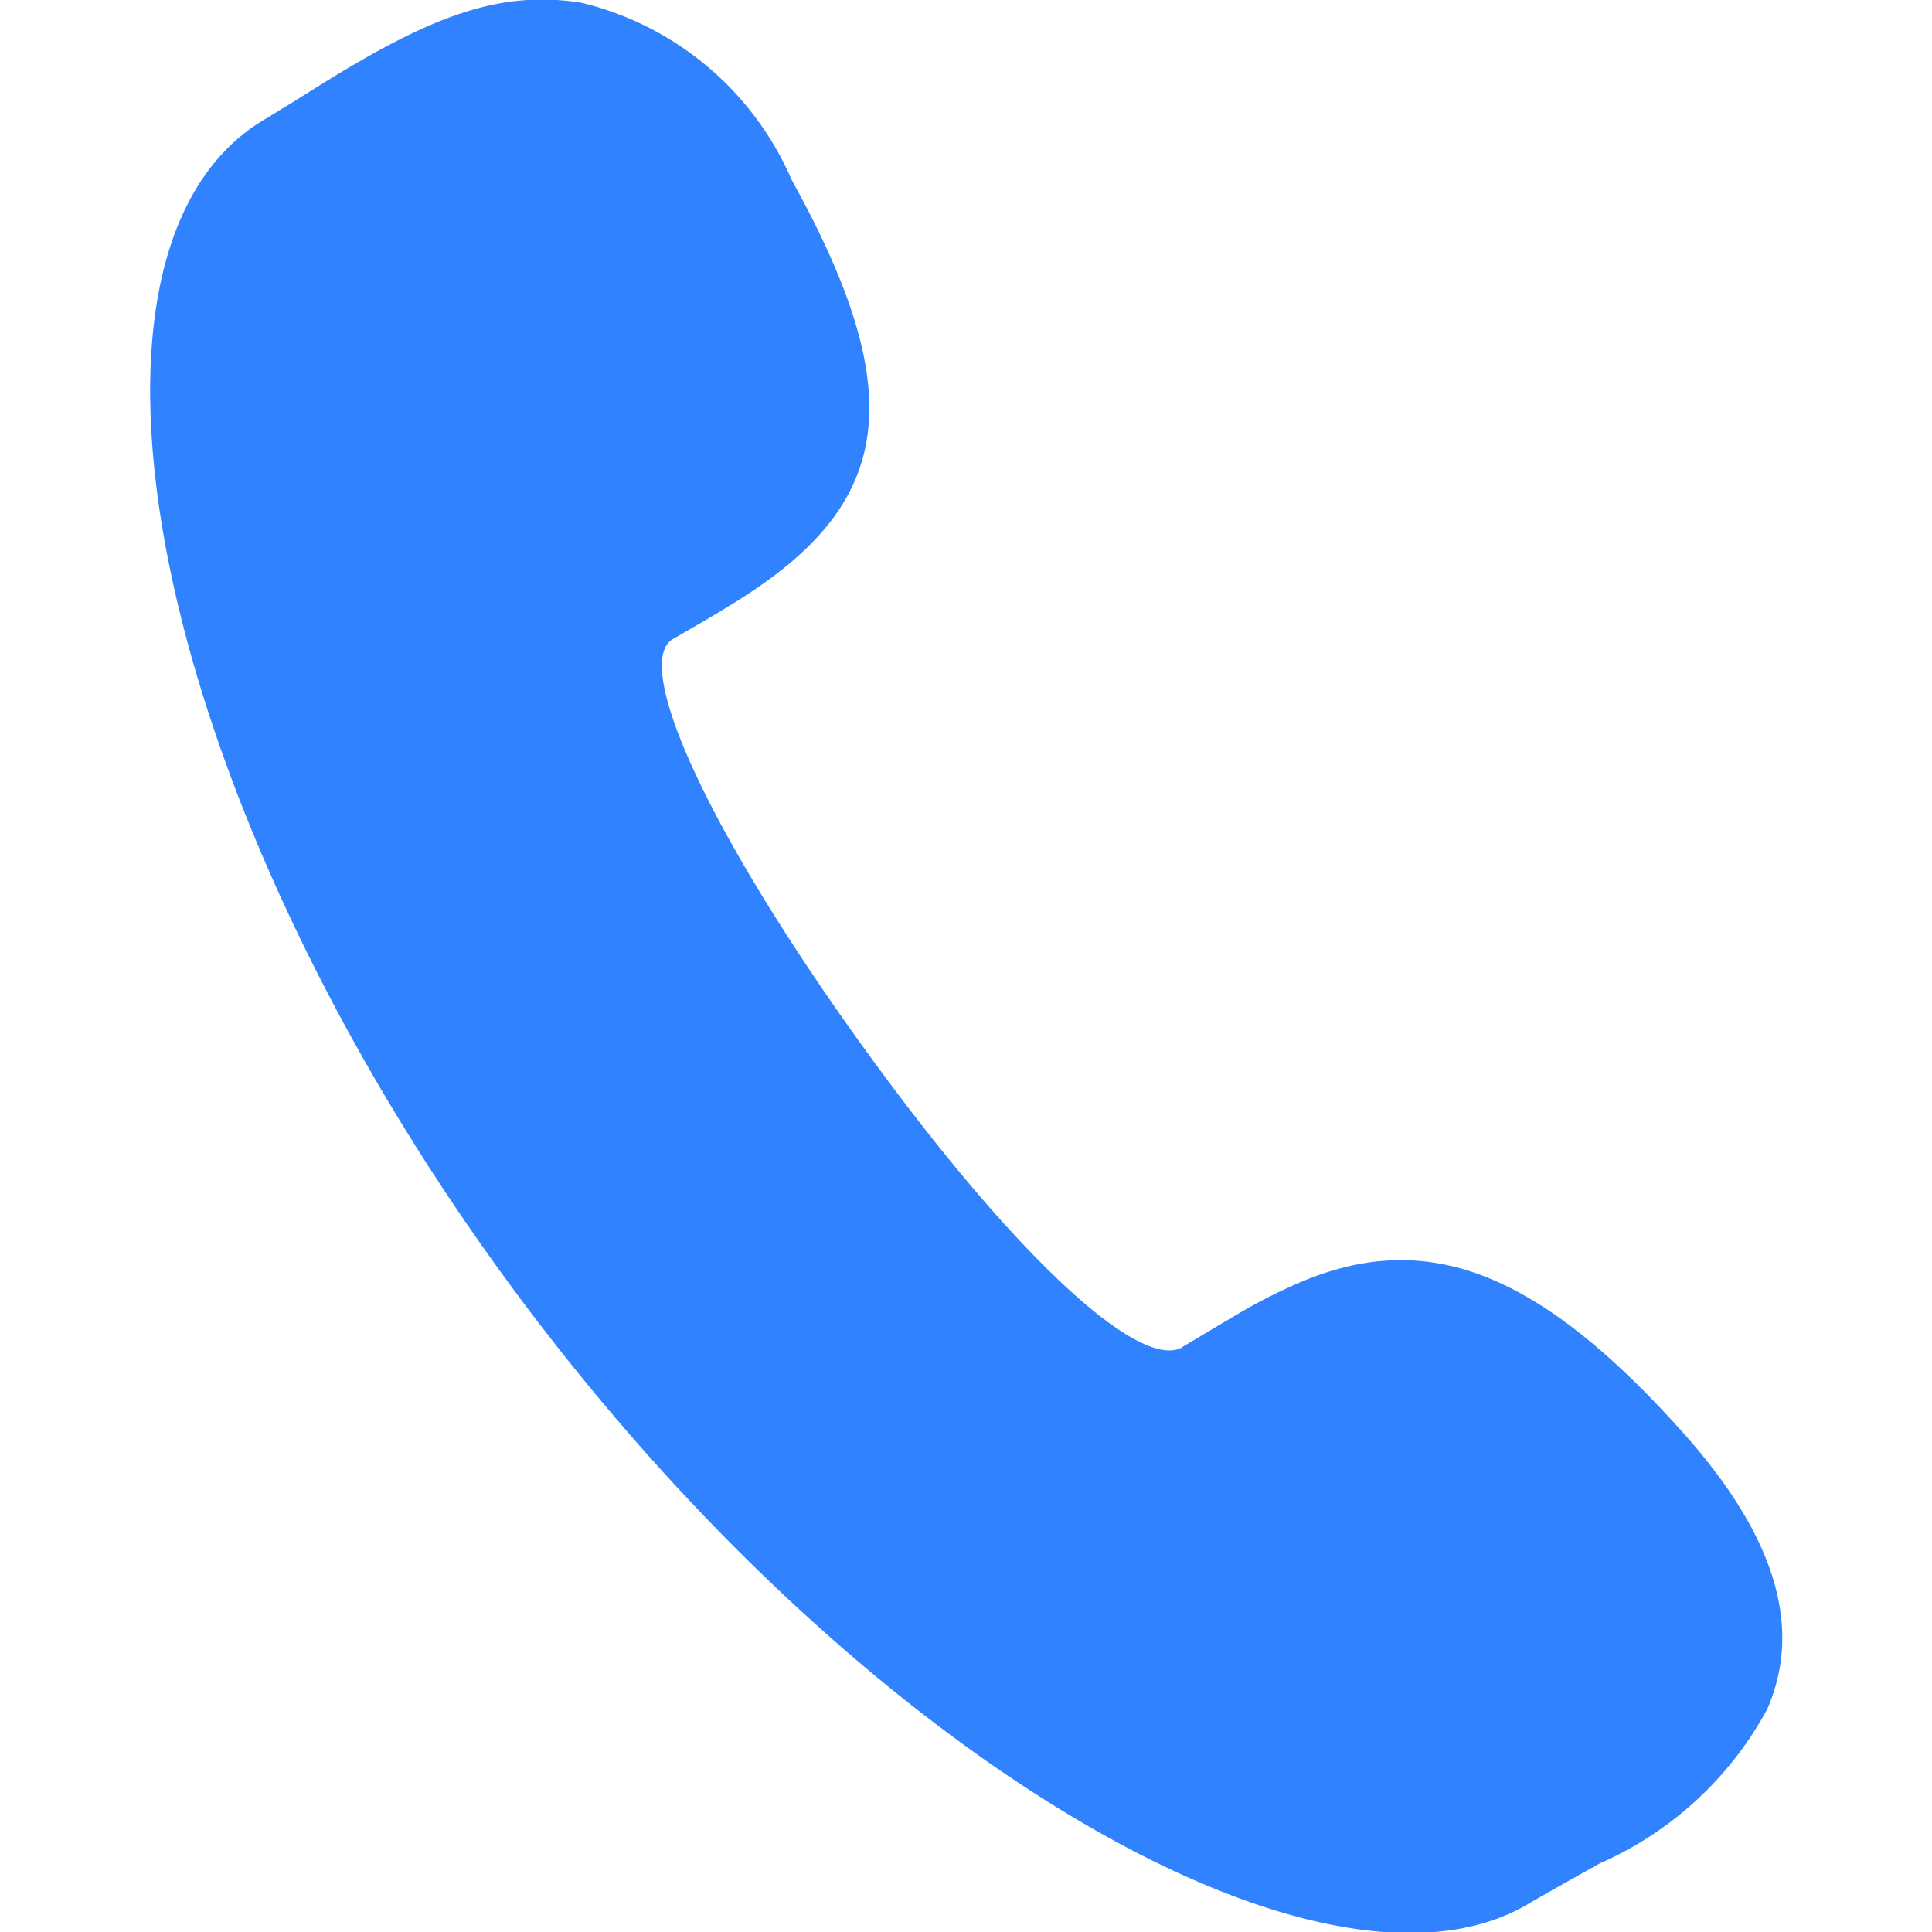
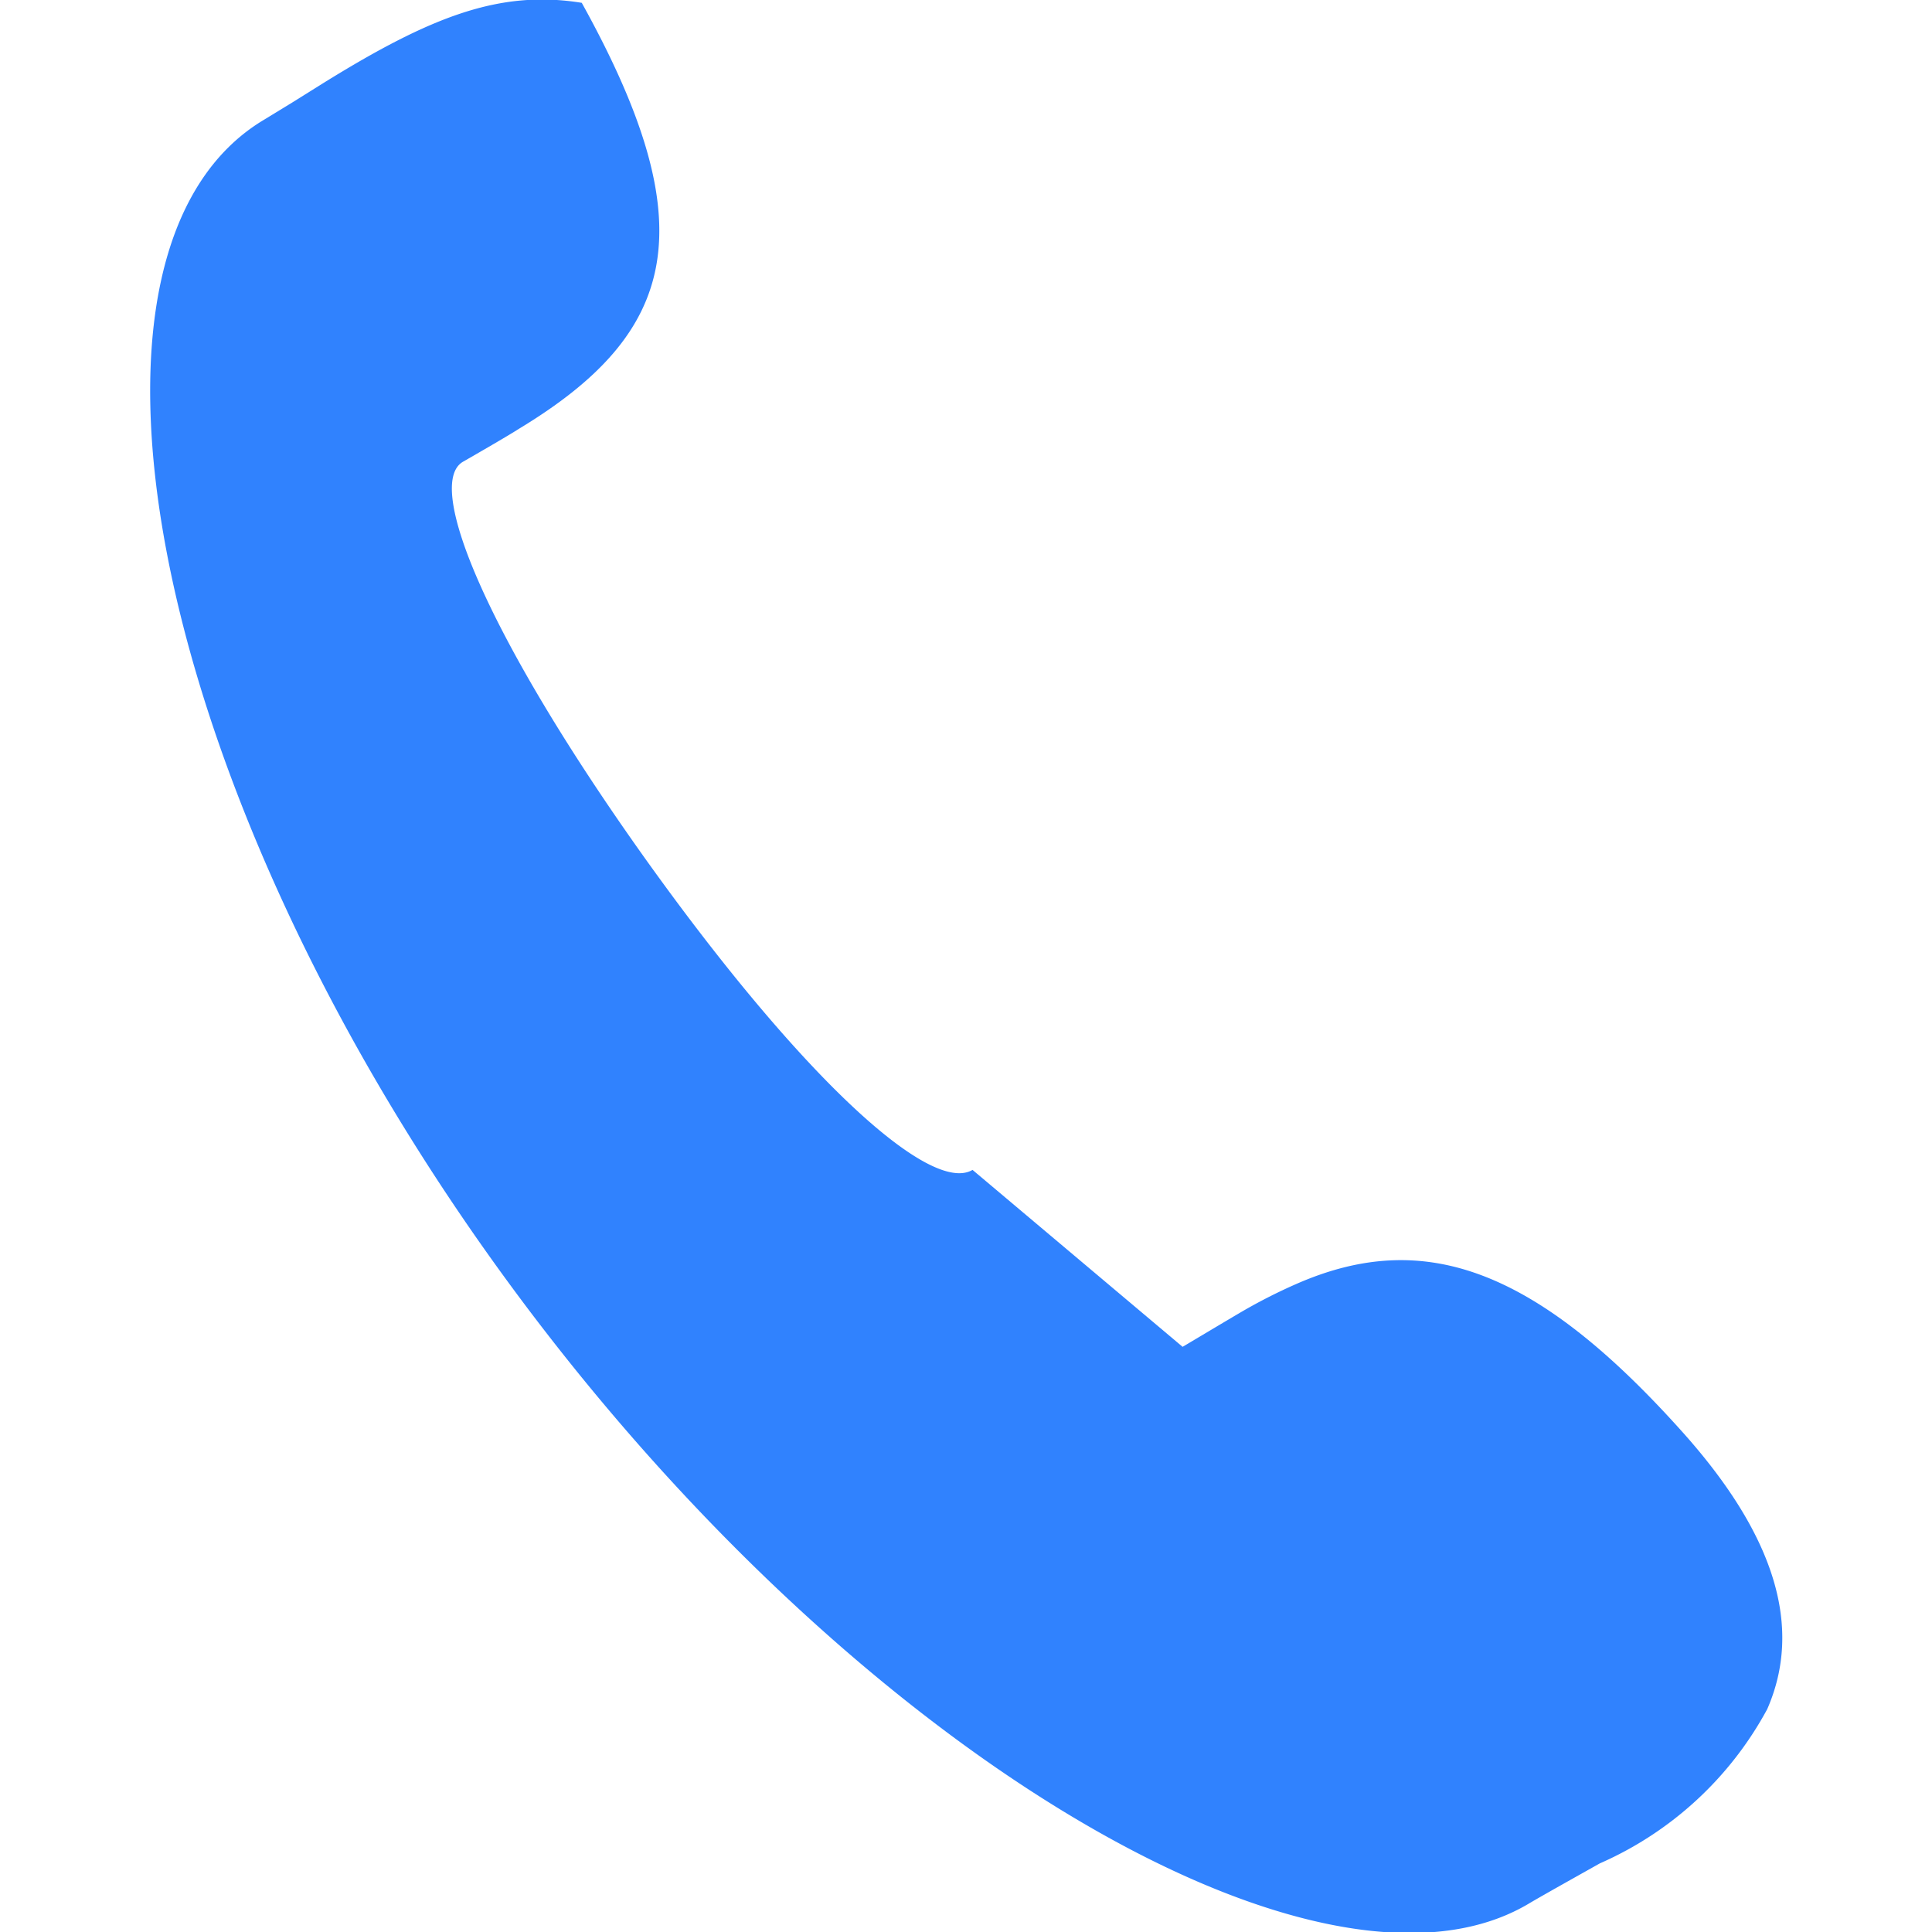
<svg xmlns="http://www.w3.org/2000/svg" width="26" height="26" viewBox="0 0 26 26">
  <defs>
    <style>
      .cls-1 {
        fill: #3082fe;
        fill-rule: evenodd;
      }
    </style>
  </defs>
-   <path id="电话" class="cls-1" d="M484.9,232.125c0.05-.029.595-0.355,0.754-0.448a7.211,7.211,0,0,1,.781-0.4c1.71-.748,3.217-0.219,5.211,2.016,1.233,1.385,1.6,2.612,1.122,3.707a4.712,4.712,0,0,1-2.254,2.077c-0.079.045-.78,0.436-0.96,0.544-2.831,1.676-9.321-2.163-13.989-8.724s-5.89-13.588-3.021-15.289l0.378-.231,0.411-.257c1.451-.9,2.379-1.26,3.481-1.082a4.14,4.14,0,0,1,2.826,2.385c1.669,3.009,1.3,4.436-.846,5.733-0.154.1-.7,0.413-0.754,0.444-0.526.312,0.365,2.406,2.436,5.315,2.1,2.944,3.849,4.553,4.423,4.214h0Zm0,0" transform="translate(-468.985 -214)" />
+   <path id="电话" class="cls-1" d="M484.9,232.125c0.05-.029.595-0.355,0.754-0.448a7.211,7.211,0,0,1,.781-0.4c1.71-.748,3.217-0.219,5.211,2.016,1.233,1.385,1.6,2.612,1.122,3.707a4.712,4.712,0,0,1-2.254,2.077c-0.079.045-.78,0.436-0.96,0.544-2.831,1.676-9.321-2.163-13.989-8.724s-5.89-13.588-3.021-15.289l0.378-.231,0.411-.257c1.451-.9,2.379-1.26,3.481-1.082c1.669,3.009,1.3,4.436-.846,5.733-0.154.1-.7,0.413-0.754,0.444-0.526.312,0.365,2.406,2.436,5.315,2.1,2.944,3.849,4.553,4.423,4.214h0Zm0,0" transform="translate(-468.985 -214)" />
</svg>